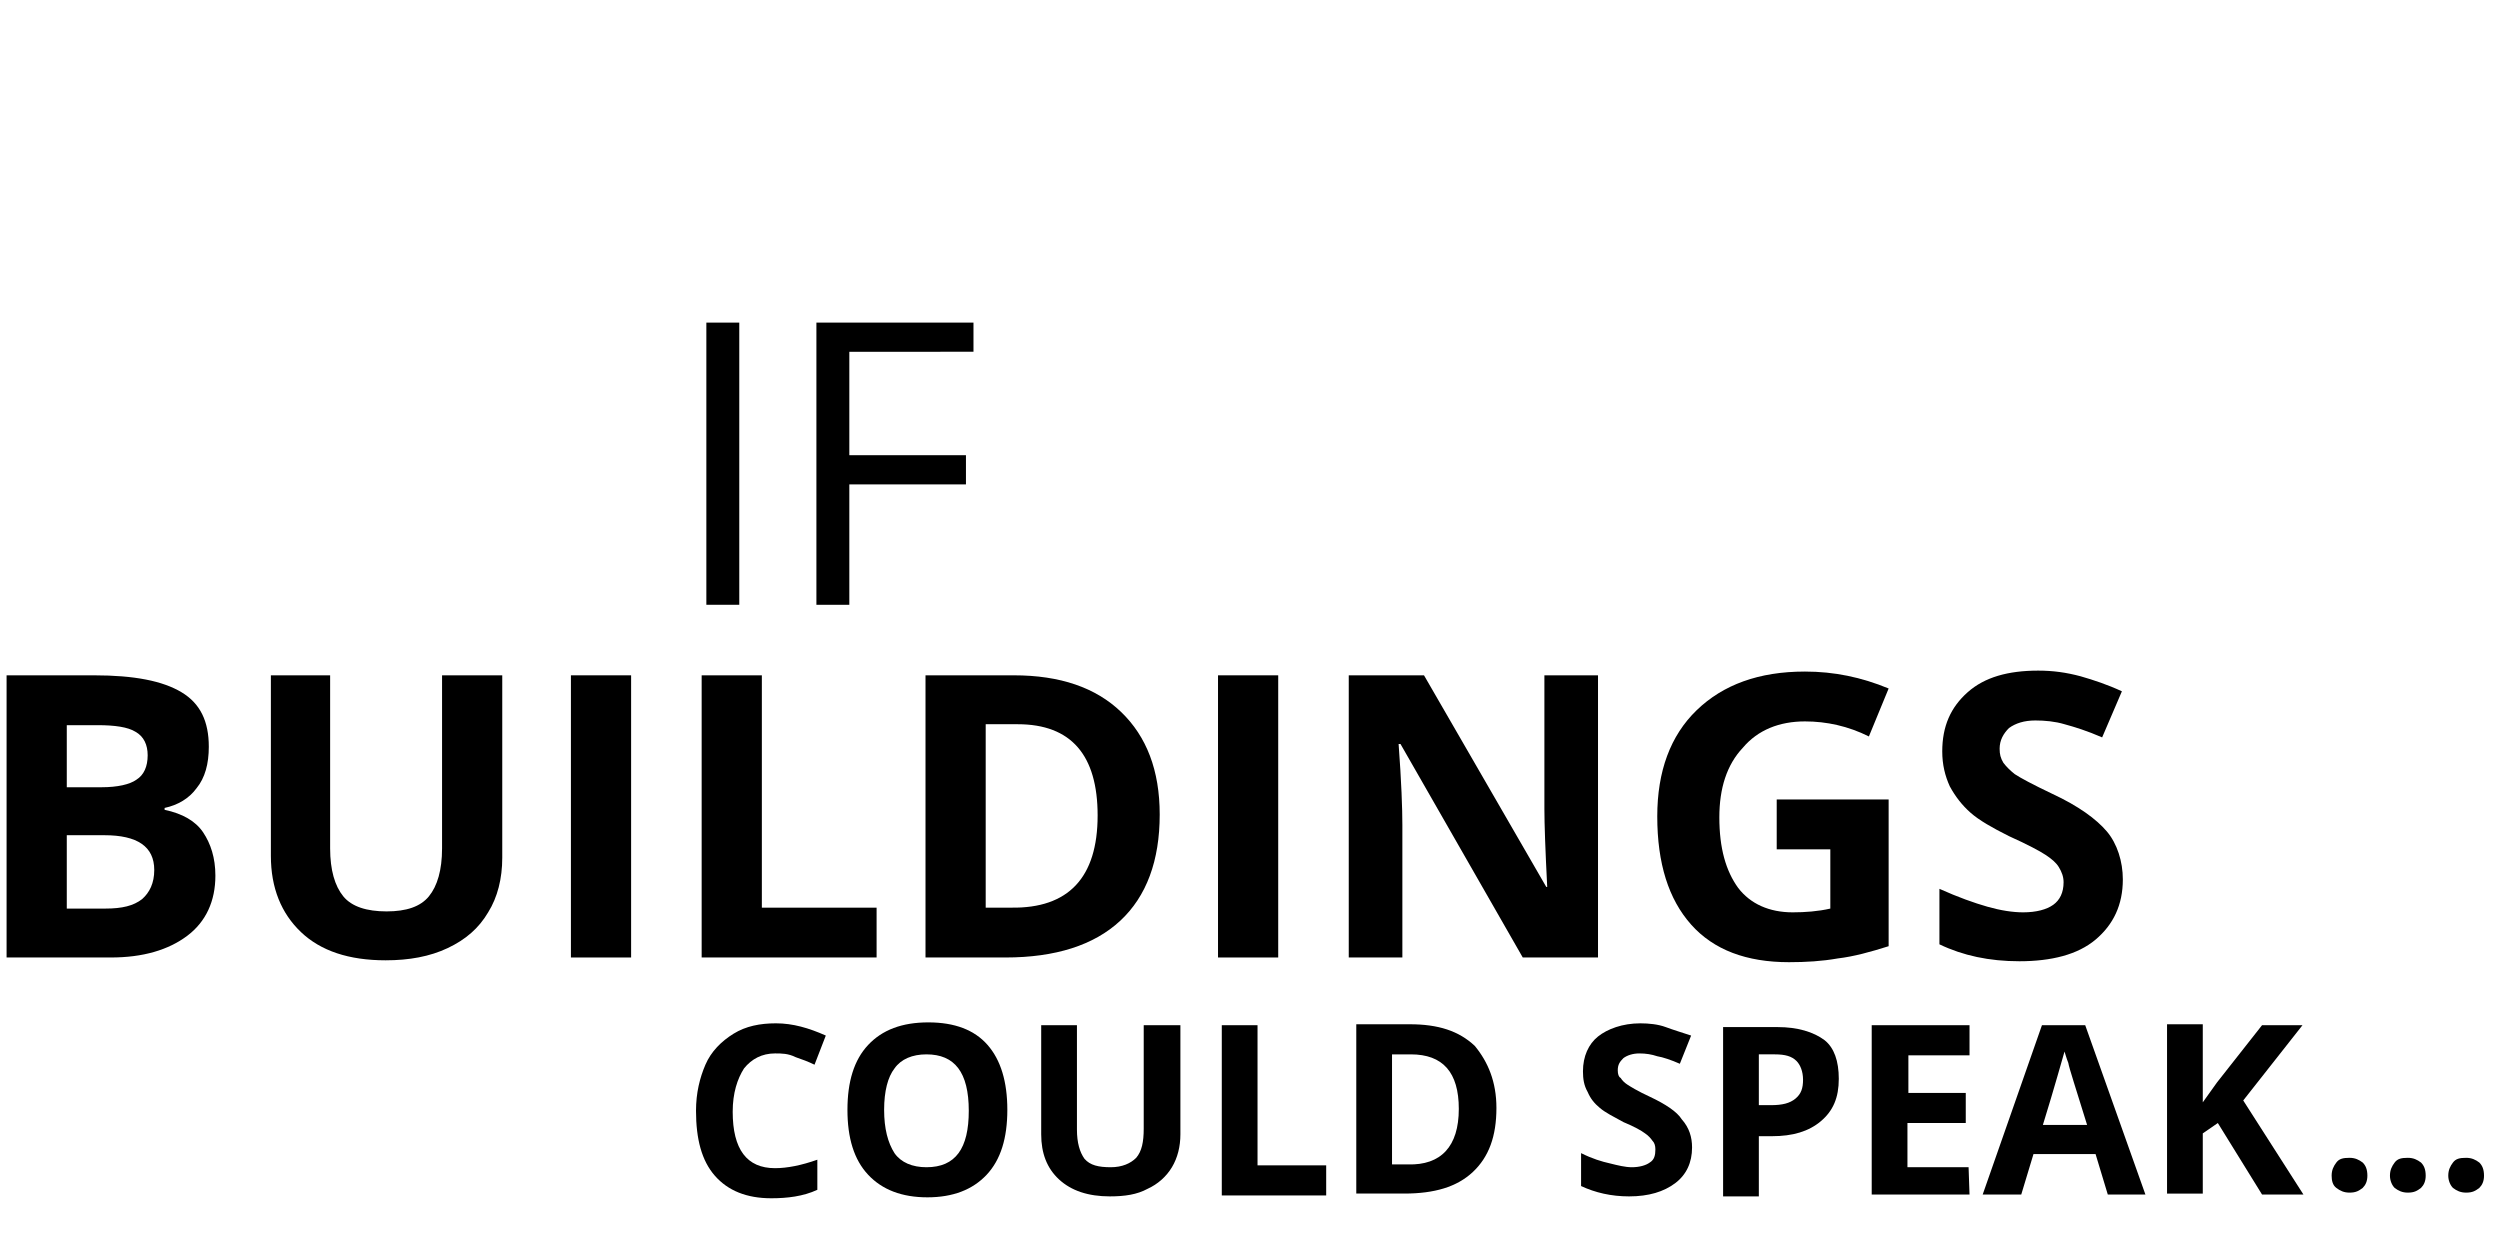
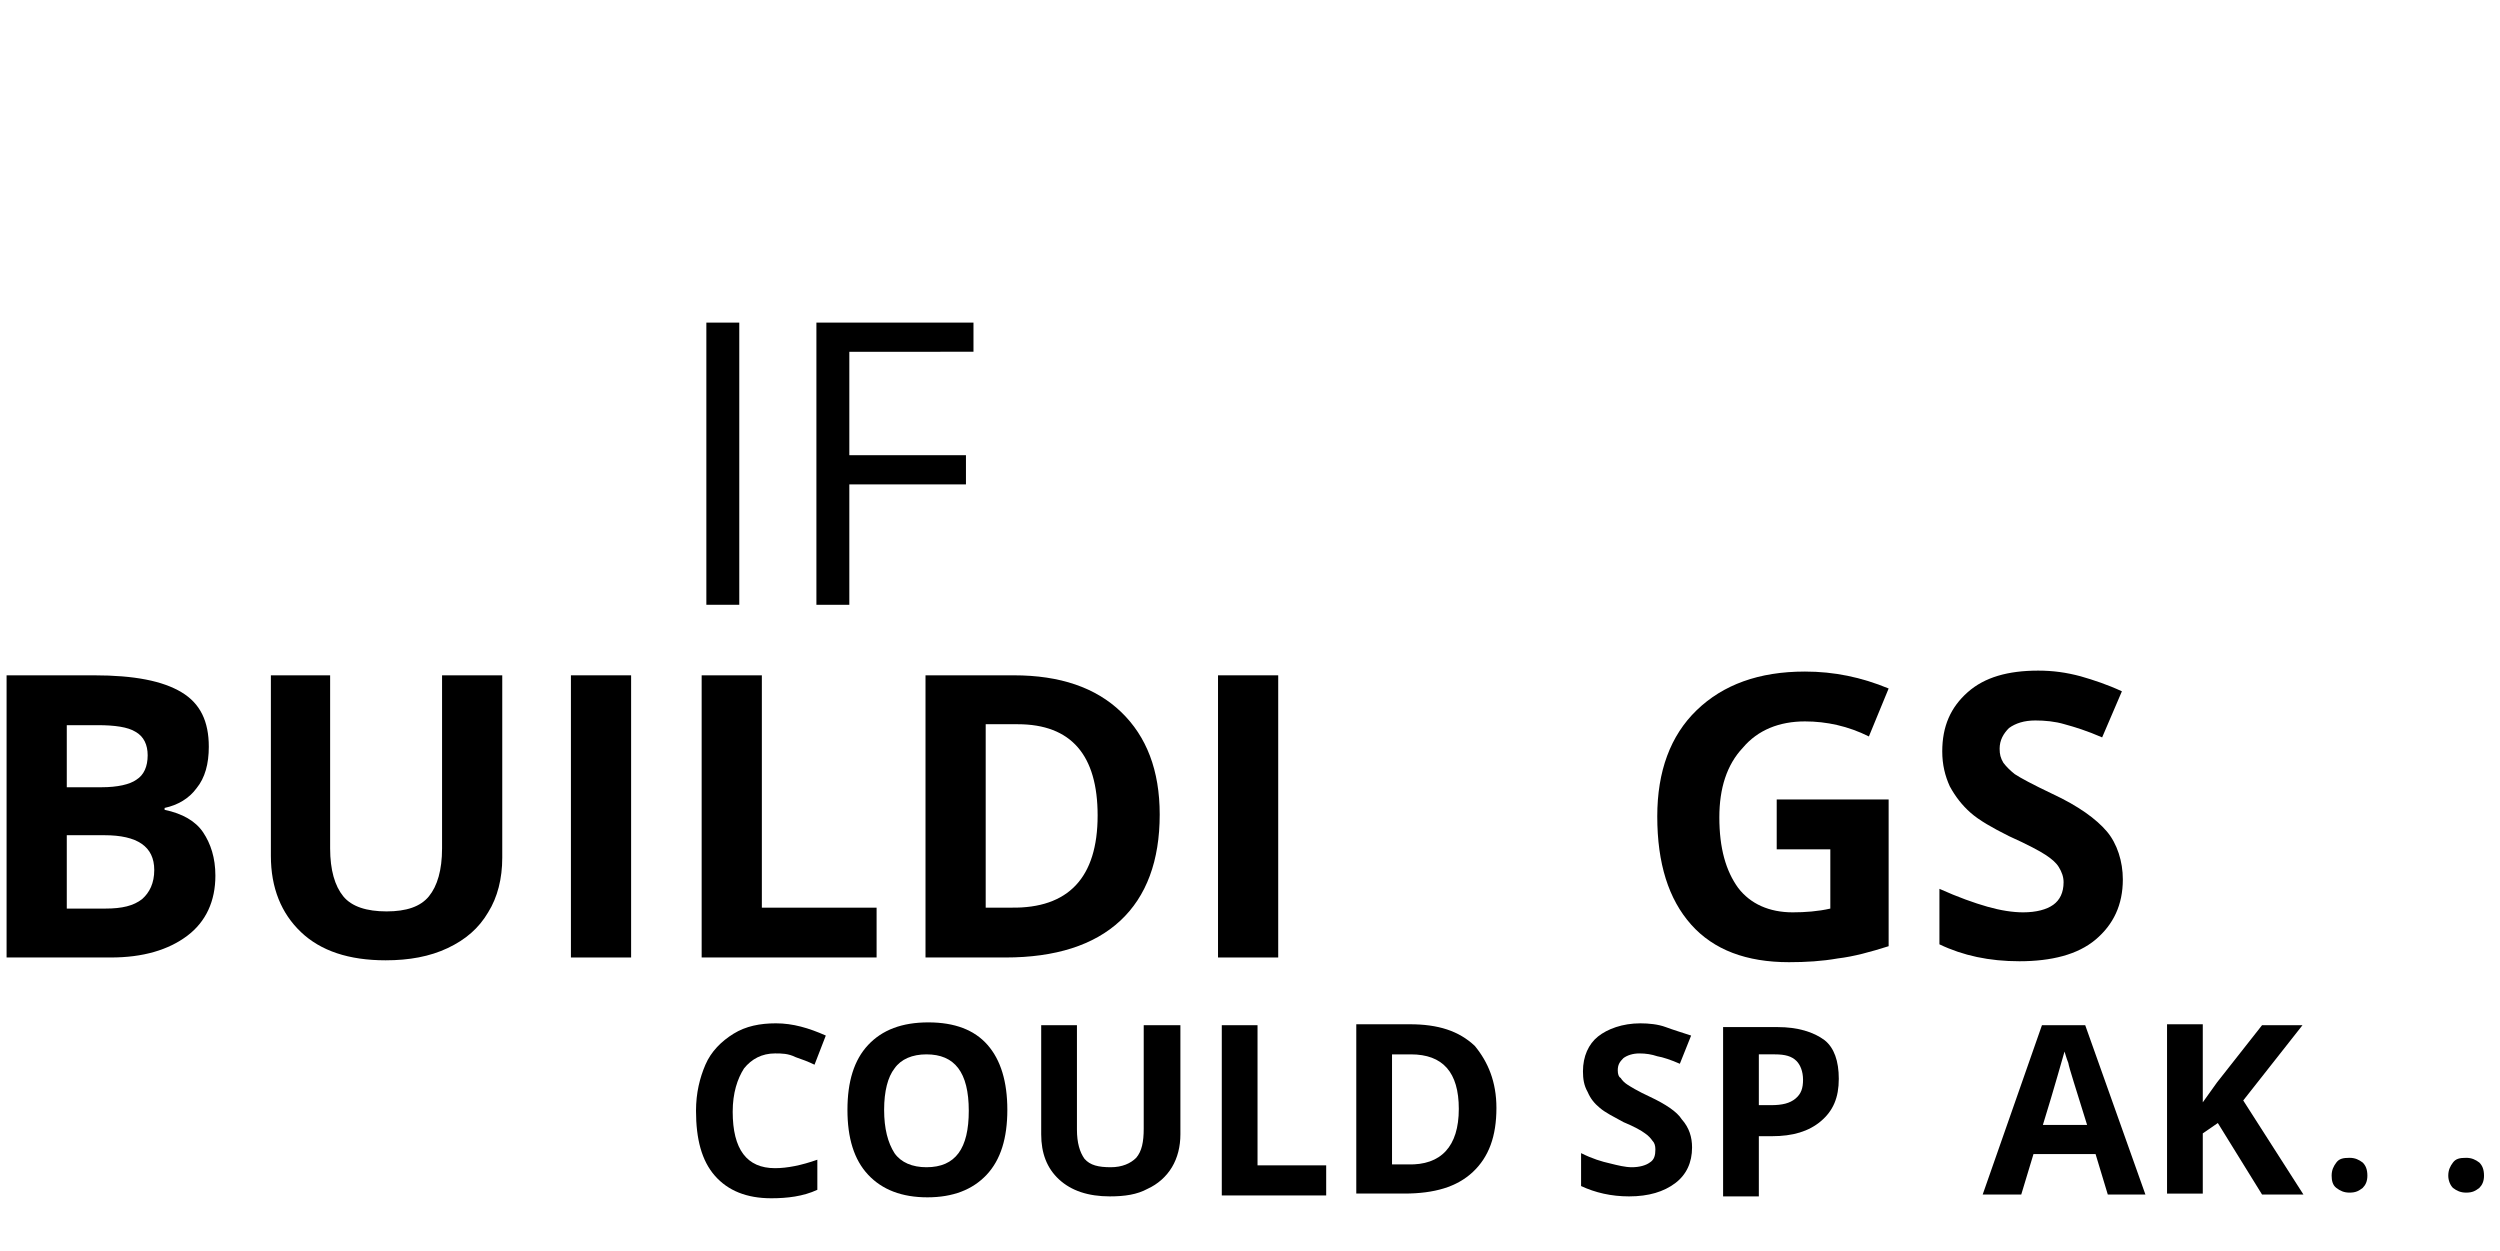
<svg xmlns="http://www.w3.org/2000/svg" version="1.1" id="Calque_1" x="0px" y="0px" viewBox="0 0 265.8 133" style="enable-background:new 0 0 265.8 133;" xml:space="preserve">
  <style type="text/css">
	.st0{display:none;}
	.st1{display:inline;}
	.st2{fill:#FB9B20;}
	.st3{fill:#FFFFFF;}
	.st4{fill:#999999;}
</style>
  <g>
    <g id="R1K5mm.tif_1_">
      <g>
        <path d="M0.7,71.8H10c4.3,0,7.3,0.6,9.3,1.8s2.9,3.1,2.9,5.8c0,1.8-0.4,3.3-1.3,4.4c-0.8,1.1-2,1.8-3.4,2.1v0.2     c1.9,0.4,3.3,1.2,4.1,2.4c0.8,1.2,1.3,2.7,1.3,4.6c0,2.7-1,4.9-3,6.4s-4.7,2.3-8.1,2.3H0.7V71.8z M7.1,83.7h3.7     c1.7,0,3-0.3,3.7-0.8c0.8-0.5,1.2-1.4,1.2-2.6c0-1.1-0.4-2-1.3-2.5c-0.8-0.5-2.2-0.7-4-0.7H7.1V83.7z M7.1,88.8v7.8h4.1     c1.8,0,3-0.3,3.9-1c0.8-0.7,1.3-1.7,1.3-3.1c0-2.5-1.8-3.7-5.3-3.7C11.1,88.8,7.1,88.8,7.1,88.8z" />
        <path d="M53.4,71.8v19.4c0,2.2-0.5,4.2-1.5,5.8c-1,1.7-2.4,2.9-4.3,3.8c-1.9,0.9-4.1,1.3-6.6,1.3c-3.9,0-6.9-1-9-3     s-3.2-4.7-3.2-8.1V71.8h6.3v18.4c0,2.3,0.5,4,1.4,5.1s2.5,1.6,4.6,1.6s3.6-0.5,4.5-1.6s1.4-2.8,1.4-5.1V71.8H53.4z" />
        <path d="M60.7,101.8v-30h6.4v30H60.7z" />
        <path d="M74.6,101.8v-30H81v24.7h12.2v5.3H74.6z" />
        <path d="M123.3,86.6c0,4.9-1.4,8.7-4.2,11.3c-2.8,2.6-6.9,3.9-12.2,3.9h-8.5v-30h9.4c4.9,0,8.7,1.3,11.4,3.9     C121.9,78.3,123.3,81.9,123.3,86.6z M116.7,86.7c0-6.4-2.8-9.7-8.5-9.7h-3.4v19.5h2.7C113.6,96.6,116.7,93.3,116.7,86.7z" />
        <path d="M129.5,101.8v-30h6.4v30H129.5z" />
-         <path d="M170,101.8h-8.1l-13-22.7h-0.2c0.3,4,0.4,6.9,0.4,8.6v14.1h-5.7v-30h8l13,22.5h0.1c-0.2-3.9-0.3-6.7-0.3-8.3V71.8h5.7v30     H170z" />
        <path d="M188.9,85h11.9v15.6c-1.9,0.6-3.7,1.1-5.4,1.3c-1.7,0.3-3.4,0.4-5.2,0.4c-4.5,0-8-1.3-10.4-4s-3.6-6.5-3.6-11.5     c0-4.8,1.4-8.6,4.2-11.3c2.8-2.7,6.6-4.1,11.5-4.1c3.1,0,6,0.6,8.9,1.8l-2.1,5.1c-2.2-1.1-4.5-1.6-6.8-1.6c-2.7,0-5,0.9-6.6,2.8     c-1.7,1.8-2.5,4.3-2.5,7.4c0,3.3,0.7,5.7,2,7.5c1.3,1.7,3.3,2.6,5.8,2.6c1.3,0,2.7-0.1,4-0.4v-6.3h-5.7L188.9,85L188.9,85z" />
        <path d="M225.7,93.5c0,2.7-1,4.8-2.9,6.4s-4.7,2.3-8.1,2.3c-3.2,0-6-0.6-8.5-1.8v-5.9c2,0.9,3.7,1.5,5.1,1.9     c1.4,0.4,2.7,0.6,3.8,0.6c1.4,0,2.5-0.3,3.2-0.8s1.1-1.3,1.1-2.4c0-0.6-0.2-1.1-0.5-1.6s-0.8-0.9-1.4-1.3c-0.6-0.4-1.9-1.1-3.9-2     c-1.8-0.9-3.2-1.7-4.1-2.5c-0.9-0.8-1.6-1.7-2.2-2.8c-0.5-1.1-0.8-2.3-0.8-3.7c0-2.7,0.9-4.7,2.7-6.3s4.3-2.3,7.5-2.3     c1.6,0,3,0.2,4.5,0.6c1.4,0.4,2.9,0.9,4.4,1.6l-2.1,4.9c-1.6-0.7-2.9-1.1-4-1.4c-1-0.3-2.1-0.4-3.1-0.4c-1.2,0-2.1,0.3-2.8,0.8     c-0.6,0.6-1,1.3-1,2.2c0,0.6,0.1,1,0.4,1.5c0.3,0.4,0.7,0.8,1.2,1.2c0.6,0.4,1.9,1.1,4,2.1c2.8,1.3,4.7,2.7,5.8,4     S225.7,91.6,225.7,93.5z" />
      </g>
      <g class="st0">
        <path class="st1" d="M82.1,112.9c-1.6,0-2.8,0.6-3.7,1.8c-0.9,1.2-1.3,2.9-1.3,5c0,4.5,1.7,6.7,5,6.7c1.4,0,3.1-0.4,5.1-1.1v3.6     c-1.6,0.7-3.5,1-5.5,1c-2.9,0-5.1-0.9-6.7-2.6c-1.5-1.8-2.3-4.3-2.3-7.6c0-2.1,0.4-3.9,1.1-5.5c0.8-1.6,1.8-2.8,3.3-3.6     c1.4-0.8,3.1-1.3,5-1.3s3.9,0.5,5.9,1.4l-1.4,3.4c-0.7-0.4-1.5-0.7-2.3-0.9C83.6,113,82.8,112.9,82.1,112.9z" />
        <path class="st1" d="M109.6,119.6c0,3.3-0.8,5.9-2.5,7.6c-1.6,1.8-4,2.7-7.1,2.7s-5.4-0.9-7.1-2.7c-1.6-1.8-2.5-4.3-2.5-7.7     s0.8-5.9,2.5-7.6c1.6-1.8,4-2.6,7.1-2.6s5.4,0.9,7.1,2.7C108.8,113.8,109.6,116.3,109.6,119.6z M95,119.6c0,2.2,0.4,3.9,1.3,5     c0.8,1.1,2.1,1.7,3.8,1.7c3.4,0,5.1-2.2,5.1-6.7s-1.7-6.8-5-6.8c-1.7,0-3,0.6-3.8,1.7S95,117.4,95,119.6z" />
        <path class="st1" d="M130,109.7v12.9c0,1.5-0.3,2.8-1,3.9s-1.6,2-2.9,2.6c-1.2,0.6-2.7,0.9-4.4,0.9c-2.6,0-4.6-0.7-6-2     s-2.1-3.1-2.1-5.4v-12.9h4.2v12.2c0,1.5,0.3,2.7,0.9,3.4s1.6,1.1,3.1,1.1c1.4,0,2.4-0.4,3-1.1s0.9-1.9,0.9-3.4v-12.2H130z" />
        <path class="st1" d="M134.9,129.7v-20h4.2v16.5h8.1v3.5H134.9z" />
-         <path class="st1" d="M167.3,119.5c0,3.3-0.9,5.8-2.8,7.6c-1.9,1.8-4.6,2.6-8.1,2.6h-5.7v-20h6.3c3.3,0,5.8,0.9,7.6,2.6     S167.3,116.4,167.3,119.5z M162.9,119.6c0-4.3-1.9-6.4-5.7-6.4H155v13h1.8C160.9,126.1,162.9,124,162.9,119.6z" />
+         <path class="st1" d="M167.3,119.5c0,3.3-0.9,5.8-2.8,7.6c-1.9,1.8-4.6,2.6-8.1,2.6h-5.7v-20h6.3S167.3,116.4,167.3,119.5z M162.9,119.6c0-4.3-1.9-6.4-5.7-6.4H155v13h1.8C160.9,126.1,162.9,124,162.9,119.6z" />
        <path class="st1" d="M190.6,124.1c0,1.8-0.6,3.2-1.9,4.3c-1.3,1-3.1,1.6-5.4,1.6c-2.1,0-4-0.4-5.7-1.2v-3.9     c1.3,0.6,2.5,1,3.4,1.3s1.8,0.4,2.6,0.4c0.9,0,1.6-0.2,2.1-0.5c0.5-0.4,0.7-0.9,0.7-1.6c0-0.4-0.1-0.7-0.3-1s-0.5-0.6-1-0.9     c-0.4-0.3-1.3-0.7-2.6-1.4c-1.2-0.6-2.1-1.1-2.7-1.7c-0.6-0.5-1.1-1.1-1.5-1.8c-0.4-0.7-0.5-1.5-0.5-2.5c0-1.8,0.6-3.2,1.8-4.2     s2.9-1.5,5-1.5c1,0,2,0.1,3,0.4s1.9,0.6,3,1l-1.4,3.3c-1.1-0.4-1.9-0.7-2.6-0.9c-0.7-0.2-1.4-0.3-2.1-0.3c-0.8,0-1.4,0.2-1.8,0.6     c-0.4,0.4-0.6,0.9-0.6,1.5c0,0.4,0.1,0.7,0.3,1s0.4,0.5,0.8,0.8c0.4,0.3,1.3,0.7,2.7,1.4c1.9,0.9,3.2,1.8,3.8,2.7     C190.2,121.7,190.6,122.8,190.6,124.1z" />
        <path class="st1" d="M208,115.9c0,2.2-0.7,3.8-2,4.9s-3.3,1.7-5.7,1.7h-1.8v7.1h-4.2v-20h6.4c2.4,0,4.3,0.5,5.5,1.6     S208,113.8,208,115.9z M198.4,119.1h1.4c1.3,0,2.3-0.3,2.9-0.8s1-1.3,1-2.3s-0.3-1.7-0.8-2.2s-1.4-0.7-2.6-0.7h-1.9L198.4,119.1     L198.4,119.1z" />
        <path class="st1" d="M223.3,129.7h-11.5v-20h11.5v3.5H216v4.4h6.8v3.5H216v5.2h7.3V129.7z" />
        <path class="st1" d="M239.7,129.7l-1.4-4.8H231l-1.4,4.8H225l7.1-20.1h5.2l7.1,20.1H239.7z M237.2,121.3     c-1.3-4.3-2.1-6.8-2.3-7.3s-0.3-1-0.4-1.3c-0.3,1.2-1.2,4.1-2.6,8.7L237.2,121.3L237.2,121.3z" />
        <path class="st1" d="M262.9,129.7h-4.8l-5.2-8.4l-1.8,1.3v7.1h-4.2v-20h4.2v9.2l1.7-2.4l5.4-6.8h4.7l-7,8.9L262.9,129.7z" />
      </g>
      <g>
        <path d="M75.1,64.3v-30h3.5v30H75.1z" />
        <path d="M90.3,64.3h-3.5v-30h16.7v3.1H90.3v11h12.4v3.1H90.3V64.3z" />
      </g>
    </g>
  </g>
  <g id="Calque_3">
    <g>
      <path d="M82.4,112c-1.4,0-2.5,0.6-3.3,1.6c-0.7,1.1-1.2,2.6-1.2,4.6c0,4,1.5,6,4.5,6c1.3,0,2.8-0.3,4.5-0.9v3.2    c-1.5,0.7-3.2,0.9-4.9,0.9c-2.6,0-4.6-0.8-6-2.4c-1.4-1.6-2-3.9-2-6.9c0-1.9,0.4-3.5,1-4.9c0.6-1.4,1.7-2.5,3-3.3s2.8-1.1,4.5-1.1    c1.8,0,3.5,0.5,5.3,1.3l-1.2,3.1c-0.6-0.3-1.4-0.6-2-0.8C83.8,112,83.1,112,82.4,112z" />
      <path d="M107.1,118c0,3-0.7,5.3-2.2,6.9c-1.5,1.6-3.6,2.4-6.3,2.4c-2.7,0-4.8-0.8-6.3-2.4c-1.5-1.6-2.2-3.9-2.2-6.9    c0-3,0.7-5.3,2.2-6.9s3.6-2.4,6.4-2.4s4.9,0.8,6.3,2.4C106.4,112.7,107.1,115,107.1,118z M94,118c0,2,0.4,3.5,1.1,4.6    c0.7,1,1.9,1.5,3.4,1.5c3.1,0,4.5-2,4.5-6c0-4.1-1.5-6-4.5-6c-1.5,0-2.7,0.5-3.4,1.5C94.4,114.5,94,116,94,118z" />
      <path d="M125.5,109v11.6c0,1.3-0.3,2.5-0.9,3.5c-0.6,1-1.5,1.8-2.6,2.3c-1.1,0.6-2.4,0.8-4,0.8c-2.3,0-4.1-0.6-5.4-1.8    c-1.3-1.2-1.9-2.8-1.9-4.8v-11.6h3.8v11.1c0,1.4,0.3,2.4,0.8,3.1c0.6,0.7,1.5,0.9,2.8,0.9c1.2,0,2.1-0.4,2.7-1    c0.6-0.7,0.8-1.7,0.8-3.1v-11L125.5,109L125.5,109z" />
      <path d="M129.9,127v-18h3.8v14.9h7.3v3.2H129.9z" />
      <path d="M159.1,117.8c0,3-0.8,5.2-2.5,6.8s-4.1,2.3-7.3,2.3h-5.1v-18h5.7c3,0,5.2,0.7,6.9,2.3C158.2,112.9,159.1,115,159.1,117.8z     M155.1,117.9c0-3.9-1.7-5.8-5.1-5.8h-2v11.7h1.7C153.2,123.9,155.1,121.9,155.1,117.9z" />
      <path d="M179.9,122c0,1.6-0.6,2.9-1.8,3.8c-1.2,0.9-2.8,1.4-4.9,1.4c-1.9,0-3.6-0.4-5.1-1.1v-3.5c1.2,0.6,2.2,0.9,3.1,1.1    c0.8,0.2,1.6,0.4,2.3,0.4c0.8,0,1.5-0.2,1.9-0.5c0.5-0.3,0.6-0.8,0.6-1.4c0-0.4-0.1-0.7-0.3-0.9c-0.2-0.3-0.5-0.6-0.8-0.8    c-0.4-0.3-1.1-0.7-2.3-1.2c-1.1-0.6-1.9-1-2.5-1.5c-0.6-0.5-1-1-1.3-1.7c-0.4-0.7-0.5-1.4-0.5-2.2c0-1.6,0.6-2.9,1.6-3.7    c1-0.8,2.6-1.4,4.5-1.4c0.9,0,1.9,0.1,2.7,0.4c0.8,0.3,1.8,0.6,2.7,0.9l-1.2,3c-0.9-0.4-1.8-0.7-2.4-0.8c-0.6-0.2-1.2-0.3-1.9-0.3    c-0.7,0-1.3,0.2-1.7,0.5c-0.4,0.4-0.6,0.7-0.6,1.3c0,0.4,0.1,0.7,0.3,0.8c0.2,0.3,0.4,0.5,0.7,0.7s1.1,0.7,2.4,1.3    c1.7,0.8,2.9,1.6,3.4,2.4C179.6,119.9,179.9,120.9,179.9,122z" />
      <path d="M195.5,114.7c0,2-0.6,3.4-1.9,4.5s-3,1.6-5.2,1.6H187v6.4h-3.8v-18h5.8c2.1,0,3.8,0.5,5,1.4    C195,111.4,195.5,112.8,195.5,114.7z M187,117.5h1.3c1.2,0,2-0.2,2.6-0.7c0.6-0.5,0.8-1.1,0.8-2s-0.3-1.6-0.7-2    c-0.5-0.5-1.2-0.7-2.3-0.7H187V117.5z" />
-       <path d="M209.4,127H199v-18h10.4v3.2h-6.5v4h6.1v3.2h-6.2v4.7h6.5L209.4,127L209.4,127z" />
      <path d="M224.1,127l-1.3-4.3h-6.6l-1.3,4.3h-4.1l6.3-18h4.6l6.4,18H224.1z M221.9,119.6c-1.2-3.9-1.9-6-2-6.6    c-0.2-0.5-0.3-0.9-0.4-1.2c-0.3,1-1,3.6-2.3,7.8H221.9z" />
      <path d="M244.9,127h-4.4l-4.7-7.6l-1.6,1.1v6.4h-3.8v-18h3.8v8.3l1.5-2.1l4.8-6.1h4.3l-6.3,8L244.9,127z" />
      <path d="M247.9,125c0-0.6,0.2-1,0.5-1.4c0.3-0.4,0.7-0.5,1.4-0.5c0.6,0,1,0.2,1.4,0.5c0.3,0.3,0.5,0.7,0.5,1.4    c0,0.6-0.2,1-0.5,1.3c-0.4,0.3-0.7,0.5-1.4,0.5c-0.6,0-1-0.2-1.4-0.5C248,126,247.9,125.5,247.9,125z" />
-       <path d="M254.1,125c0-0.6,0.2-1,0.5-1.4s0.7-0.5,1.4-0.5c0.6,0,1,0.2,1.4,0.5c0.3,0.3,0.5,0.7,0.5,1.4c0,0.6-0.2,1-0.5,1.3    c-0.4,0.3-0.7,0.5-1.4,0.5c-0.6,0-1-0.2-1.4-0.5C254.3,126,254.1,125.5,254.1,125z" />
      <path d="M260.3,125c0-0.6,0.2-1,0.5-1.4s0.7-0.5,1.4-0.5c0.6,0,1,0.2,1.4,0.5c0.3,0.3,0.5,0.7,0.5,1.4c0,0.6-0.2,1-0.5,1.3    c-0.4,0.3-0.7,0.5-1.4,0.5c-0.6,0-1-0.2-1.4-0.5C260.5,126,260.3,125.5,260.3,125z" />
    </g>
  </g>
  <g class="st0">
    <g id="R1K5mm.tif_2_" class="st1">
      <g>
        <path class="st2" d="M0.7,73.4h8.7c3.9,0,6.8,0.6,8.6,1.7s2.7,2.9,2.7,5.4c0,1.7-0.4,3-1.2,4.1s-1.8,1.7-3.1,1.9v0.2     c1.8,0.4,3,1.1,3.8,2.2s1.2,2.5,1.2,4.3c0,2.5-0.9,4.5-2.7,5.9c-1.8,1.4-4.3,2.1-7.5,2.1H0.7V73.4z M6.6,84.4H10     c1.6,0,2.8-0.2,3.5-0.7s1.1-1.3,1.1-2.5c0-1.1-0.4-1.8-1.2-2.3s-2-0.7-3.7-0.7H6.6V84.4z M6.6,89.1v7.2h3.8     c1.6,0,2.8-0.3,3.6-0.9s1.2-1.6,1.2-2.9c0-2.3-1.6-3.5-4.9-3.5H6.6V89.1z" />
        <path class="st2" d="M49.5,73.4v18c0,2.1-0.5,3.9-1.4,5.4s-2.2,2.7-4,3.6c-1.7,0.8-3.8,1.2-6.2,1.2c-3.6,0-6.4-0.9-8.3-2.7     s-3-4.3-3-7.5v-18h5.9v17c0,2.1,0.4,3.7,1.3,4.7c0.9,1,2.3,1.5,4.3,1.5c1.9,0,3.3-0.5,4.2-1.5s1.3-2.6,1.3-4.7v-17H49.5z" />
        <path class="st2" d="M56.3,101.2V73.4h5.9v27.8H56.3z" />
        <path class="st2" d="M69.2,101.2V73.4h5.9v22.9h11.3v4.9C86.4,101.2,69.2,101.2,69.2,101.2z" />
        <path class="st2" d="M114.3,87c0,4.6-1.3,8.1-3.9,10.5s-6.4,3.7-11.3,3.7h-7.9V73.4h8.7c4.5,0,8.1,1.2,10.6,3.6     C113,79.4,114.3,82.7,114.3,87z M108.2,87.2c0-6-2.6-9-7.9-9h-3.1v18.1h2.5C105.3,96.3,108.2,93.2,108.2,87.2z" />
        <path class="st2" d="M120.1,101.2V73.4h5.9v27.8H120.1z" />
        <path class="st2" d="M157.6,101.2h-7.5l-12.1-21h-0.2c0.2,3.7,0.4,6.4,0.4,8v13.1h-5.3V73.4h7.4l12.1,20.8h0.1     c-0.2-3.6-0.3-6.2-0.3-7.7V73.4h5.3v27.8H157.6z" />
        <path class="st2" d="M175.2,85.6h11V100c-1.8,0.6-3.5,1-5,1.2c-1.6,0.2-3.2,0.4-4.8,0.4c-4.2,0-7.4-1.2-9.6-3.7     c-2.2-2.5-3.3-6-3.3-10.6c0-4.5,1.3-8,3.9-10.5c2.6-2.5,6.1-3.8,10.7-3.8c2.9,0,5.6,0.6,8.3,1.7l-2,4.7c-2-1-4.1-1.5-6.3-1.5     c-2.5,0-4.6,0.9-6.1,2.6s-2.3,4-2.3,6.9c0,3,0.6,5.3,1.9,6.9c1.2,1.6,3,2.4,5.4,2.4c1.2,0,2.5-0.1,3.7-0.4v-5.8h-5.3v-4.9H175.2z     " />
        <path class="st2" d="M209.2,93.4c0,2.5-0.9,4.5-2.7,5.9s-4.3,2.2-7.5,2.2c-3,0-5.6-0.6-7.9-1.7v-5.5c1.9,0.8,3.5,1.4,4.8,1.8     s2.5,0.5,3.6,0.5c1.3,0,2.3-0.2,3-0.7s1-1.2,1-2.2c0-0.5-0.2-1-0.5-1.5s-0.8-0.8-1.3-1.2c-0.6-0.4-1.8-1-3.6-1.9     c-1.7-0.8-3-1.6-3.8-2.3c-0.8-0.7-1.5-1.6-2-2.6s-0.8-2.1-0.8-3.4c0-2.5,0.8-4.4,2.5-5.8s4-2.1,6.9-2.1c1.4,0,2.8,0.2,4.1,0.5     s2.7,0.8,4.1,1.4l-1.9,4.6c-1.5-0.6-2.7-1-3.7-1.3c-1-0.2-1.9-0.4-2.9-0.4c-1.1,0-2,0.3-2.6,0.8s-0.9,1.2-0.9,2     c0,0.5,0.1,1,0.4,1.4s0.6,0.8,1.2,1.1c0.5,0.4,1.8,1,3.7,1.9c2.6,1.2,4.4,2.5,5.3,3.7C208.8,90.1,209.2,91.6,209.2,93.4z" />
      </g>
      <g>
        <path class="st3" d="M76.1,111.4c-1.5,0-2.6,0.6-3.4,1.7s-1.2,2.7-1.2,4.6c0,4.1,1.6,6.2,4.7,6.2c1.3,0,2.9-0.3,4.7-1v3.3     c-1.5,0.6-3.2,1-5.1,1c-2.7,0-4.8-0.8-6.2-2.5s-2.1-4-2.1-7c0-1.9,0.4-3.6,1.1-5.1c0.7-1.4,1.7-2.6,3-3.3     c1.3-0.8,2.9-1.2,4.6-1.2c1.8,0,3.6,0.4,5.4,1.3l-1.3,3.2c-0.7-0.3-1.4-0.6-2.1-0.9C77.5,111.5,76.8,111.4,76.1,111.4z" />
        <path class="st3" d="M101.6,117.7c0,3.1-0.8,5.4-2.3,7.1s-3.7,2.5-6.5,2.5s-5-0.8-6.5-2.5s-2.3-4-2.3-7.1s0.8-5.4,2.3-7.1     c1.5-1.6,3.7-2.4,6.6-2.4s5,0.8,6.5,2.5S101.6,114.6,101.6,117.7z M88.1,117.7c0,2.1,0.4,3.6,1.2,4.7c0.8,1,2,1.6,3.5,1.6     c3.1,0,4.7-2.1,4.7-6.3c0-4.2-1.6-6.3-4.7-6.3c-1.6,0-2.7,0.5-3.5,1.6C88.5,114,88.1,115.6,88.1,117.7z" />
        <path class="st3" d="M120.5,108.4v12c0,1.4-0.3,2.6-0.9,3.6s-1.5,1.8-2.7,2.4s-2.5,0.8-4.1,0.8c-2.4,0-4.2-0.6-5.6-1.8     s-2-2.9-2-5v-11.9h3.9v11.3c0,1.4,0.3,2.5,0.9,3.1c0.6,0.7,1.5,1,2.9,1c1.3,0,2.2-0.3,2.8-1c0.6-0.7,0.9-1.7,0.9-3.2v-11.3H120.5     z" />
        <path class="st3" d="M125.1,126.9v-18.5h3.9v15.3h7.5v3.2H125.1z" />
        <path class="st3" d="M155.1,117.5c0,3.1-0.9,5.4-2.6,7c-1.7,1.6-4.2,2.4-7.5,2.4h-5.2v-18.5h5.8c3,0,5.4,0.8,7.1,2.4     C154.3,112.4,155.1,114.6,155.1,117.5z M151.1,117.6c0-4-1.8-6-5.3-6h-2.1v12.1h1.7C149.2,123.7,151.1,121.7,151.1,117.6z" />
        <path class="st3" d="M176.7,121.8c0,1.7-0.6,3-1.8,4s-2.9,1.4-5,1.4c-2,0-3.7-0.4-5.2-1.1v-3.7c1.3,0.6,2.3,1,3.2,1.2     s1.7,0.3,2.4,0.3c0.9,0,1.5-0.2,2-0.5s0.7-0.8,0.7-1.5c0-0.4-0.1-0.7-0.3-1s-0.5-0.6-0.9-0.8c-0.4-0.3-1.2-0.7-2.4-1.3     c-1.1-0.5-2-1-2.5-1.5c-0.6-0.5-1-1.1-1.4-1.7s-0.5-1.4-0.5-2.3c0-1.6,0.6-2.9,1.7-3.9c1.1-0.9,2.6-1.4,4.6-1.4     c1,0,1.9,0.1,2.8,0.3s1.8,0.5,2.7,1l-1.3,3.1c-1-0.4-1.8-0.7-2.5-0.8c-0.6-0.2-1.3-0.2-1.9-0.2c-0.7,0-1.3,0.2-1.7,0.5     s-0.6,0.8-0.6,1.4c0,0.3,0.1,0.6,0.2,0.9s0.4,0.5,0.8,0.7s1.2,0.7,2.5,1.3c1.7,0.8,2.9,1.7,3.6,2.5     C176.3,119.6,176.7,120.6,176.7,121.8z" />
        <path class="st3" d="M192.8,114.2c0,2-0.6,3.5-1.9,4.6c-1.2,1.1-3,1.6-5.3,1.6H184v6.6h-4v-18.5h5.9c2.2,0,4,0.5,5.1,1.5     C192.3,110.8,192.8,112.3,192.8,114.2z M184,117.1h1.3c1.2,0,2.1-0.2,2.7-0.7c0.6-0.5,0.9-1.2,0.9-2.1s-0.3-1.6-0.8-2     s-1.3-0.7-2.4-0.7H184V117.1z" />
        <path class="st3" d="M207,126.9h-10.7v-18.5H207v3.2h-6.7v4.1h6.3v3.2h-6.3v4.8h6.7V126.9z" />
        <path class="st3" d="M222.2,126.9l-1.3-4.4h-6.8l-1.3,4.4h-4.2l6.5-18.6h4.8l6.6,18.6H222.2z M219.9,119.2     c-1.2-4-1.9-6.3-2.1-6.8c-0.2-0.5-0.3-0.9-0.3-1.2c-0.3,1.1-1.1,3.8-2.4,8H219.9z" />
        <path class="st3" d="M243.7,126.9h-4.5l-4.9-7.8l-1.7,1.2v6.6h-3.9v-18.5h3.9v8.5l1.5-2.2l5-6.3h4.4l-6.5,8.2L243.7,126.9z" />
        <path class="st3" d="M245.2,125.1c0-0.7,0.2-1.2,0.6-1.6c0.4-0.4,0.9-0.5,1.7-0.5c0.7,0,1.2,0.2,1.6,0.6s0.6,0.9,0.6,1.6     s-0.2,1.2-0.6,1.6c-0.4,0.4-0.9,0.6-1.6,0.6c-0.7,0-1.3-0.2-1.6-0.6C245.4,126.4,245.2,125.8,245.2,125.1z" />
        <path class="st3" d="M252.6,125.1c0-0.7,0.2-1.2,0.6-1.6c0.4-0.4,0.9-0.5,1.7-0.5c0.7,0,1.2,0.2,1.6,0.6s0.6,0.9,0.6,1.6     s-0.2,1.2-0.6,1.6s-0.9,0.6-1.6,0.6c-0.7,0-1.3-0.2-1.6-0.6C252.8,126.4,252.6,125.8,252.6,125.1z" />
        <path class="st3" d="M260,125.1c0-0.7,0.2-1.2,0.6-1.6s0.9-0.5,1.7-0.5c0.7,0,1.2,0.2,1.6,0.6s0.6,0.9,0.6,1.6s-0.2,1.2-0.6,1.6     s-0.9,0.6-1.6,0.6s-1.3-0.2-1.6-0.6C260.2,126.4,260,125.8,260,125.1z" />
      </g>
      <g>
        <path class="st4" d="M69.6,66.4V38.5h3.2v27.8L69.6,66.4L69.6,66.4z" />
        <path class="st4" d="M83.7,66.4h-3.2V38.5H96v2.9H83.7v10.2h11.5v2.9H83.7V66.4z" />
      </g>
    </g>
  </g>
</svg>